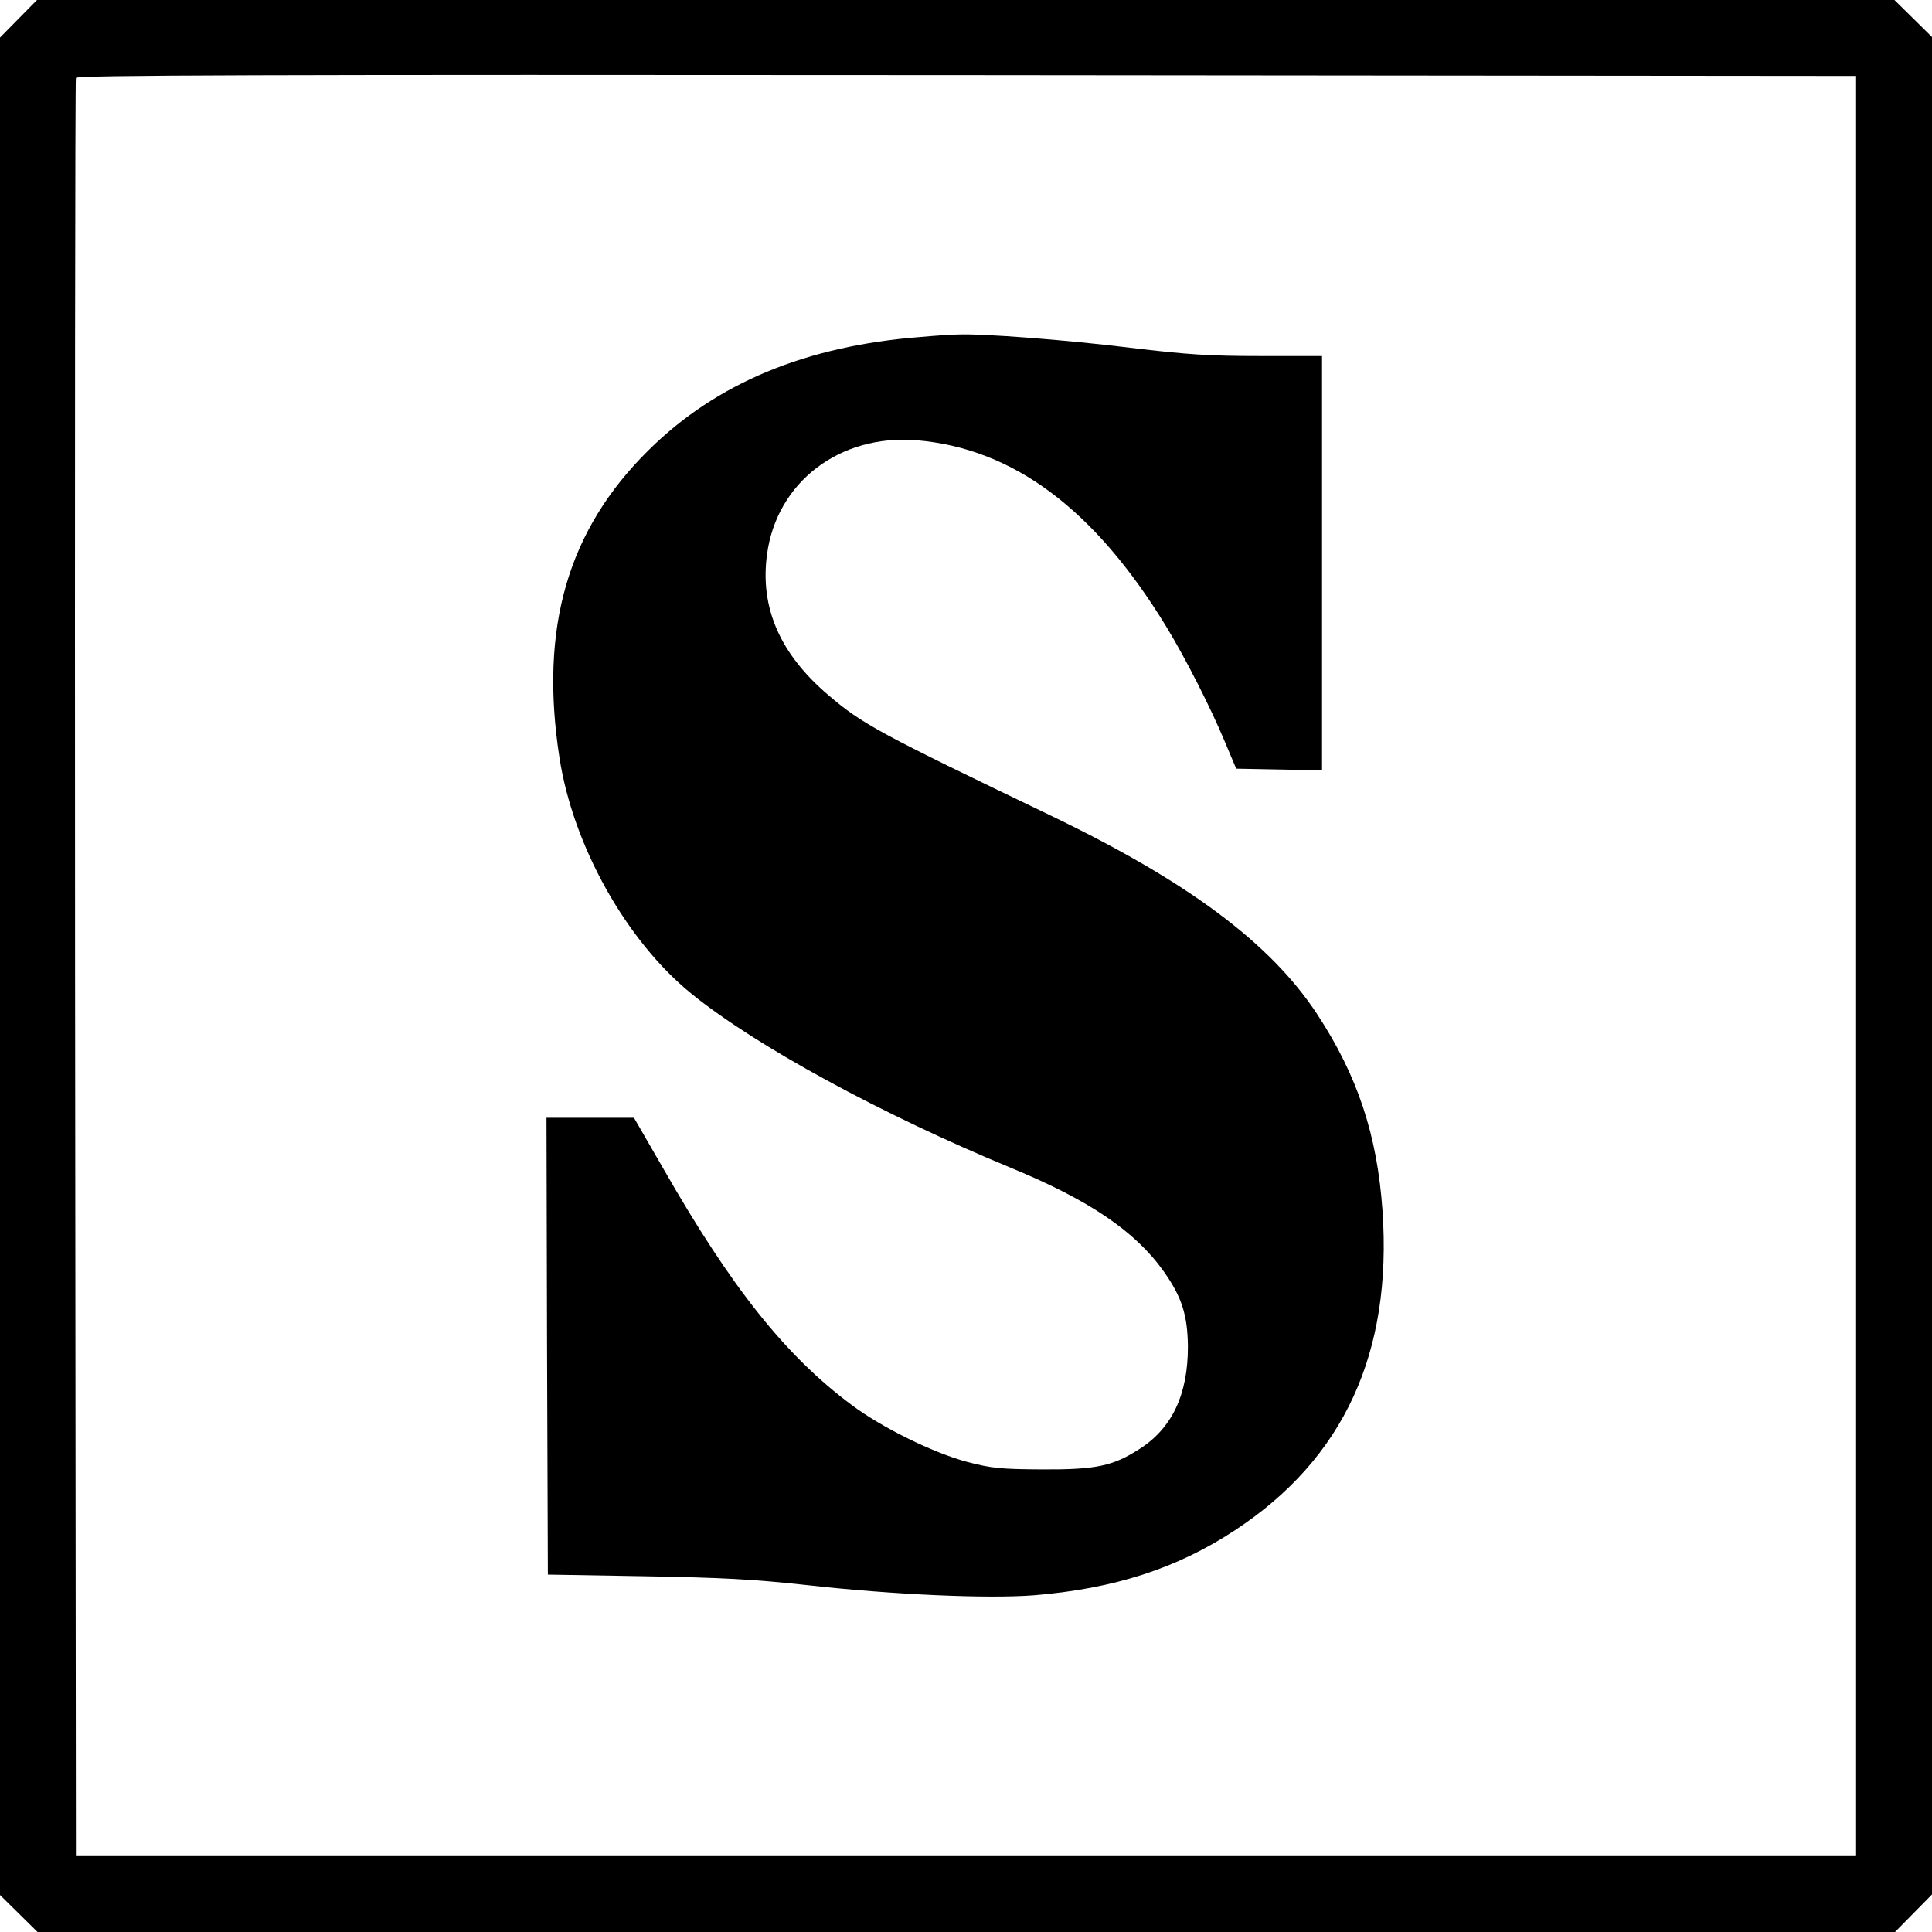
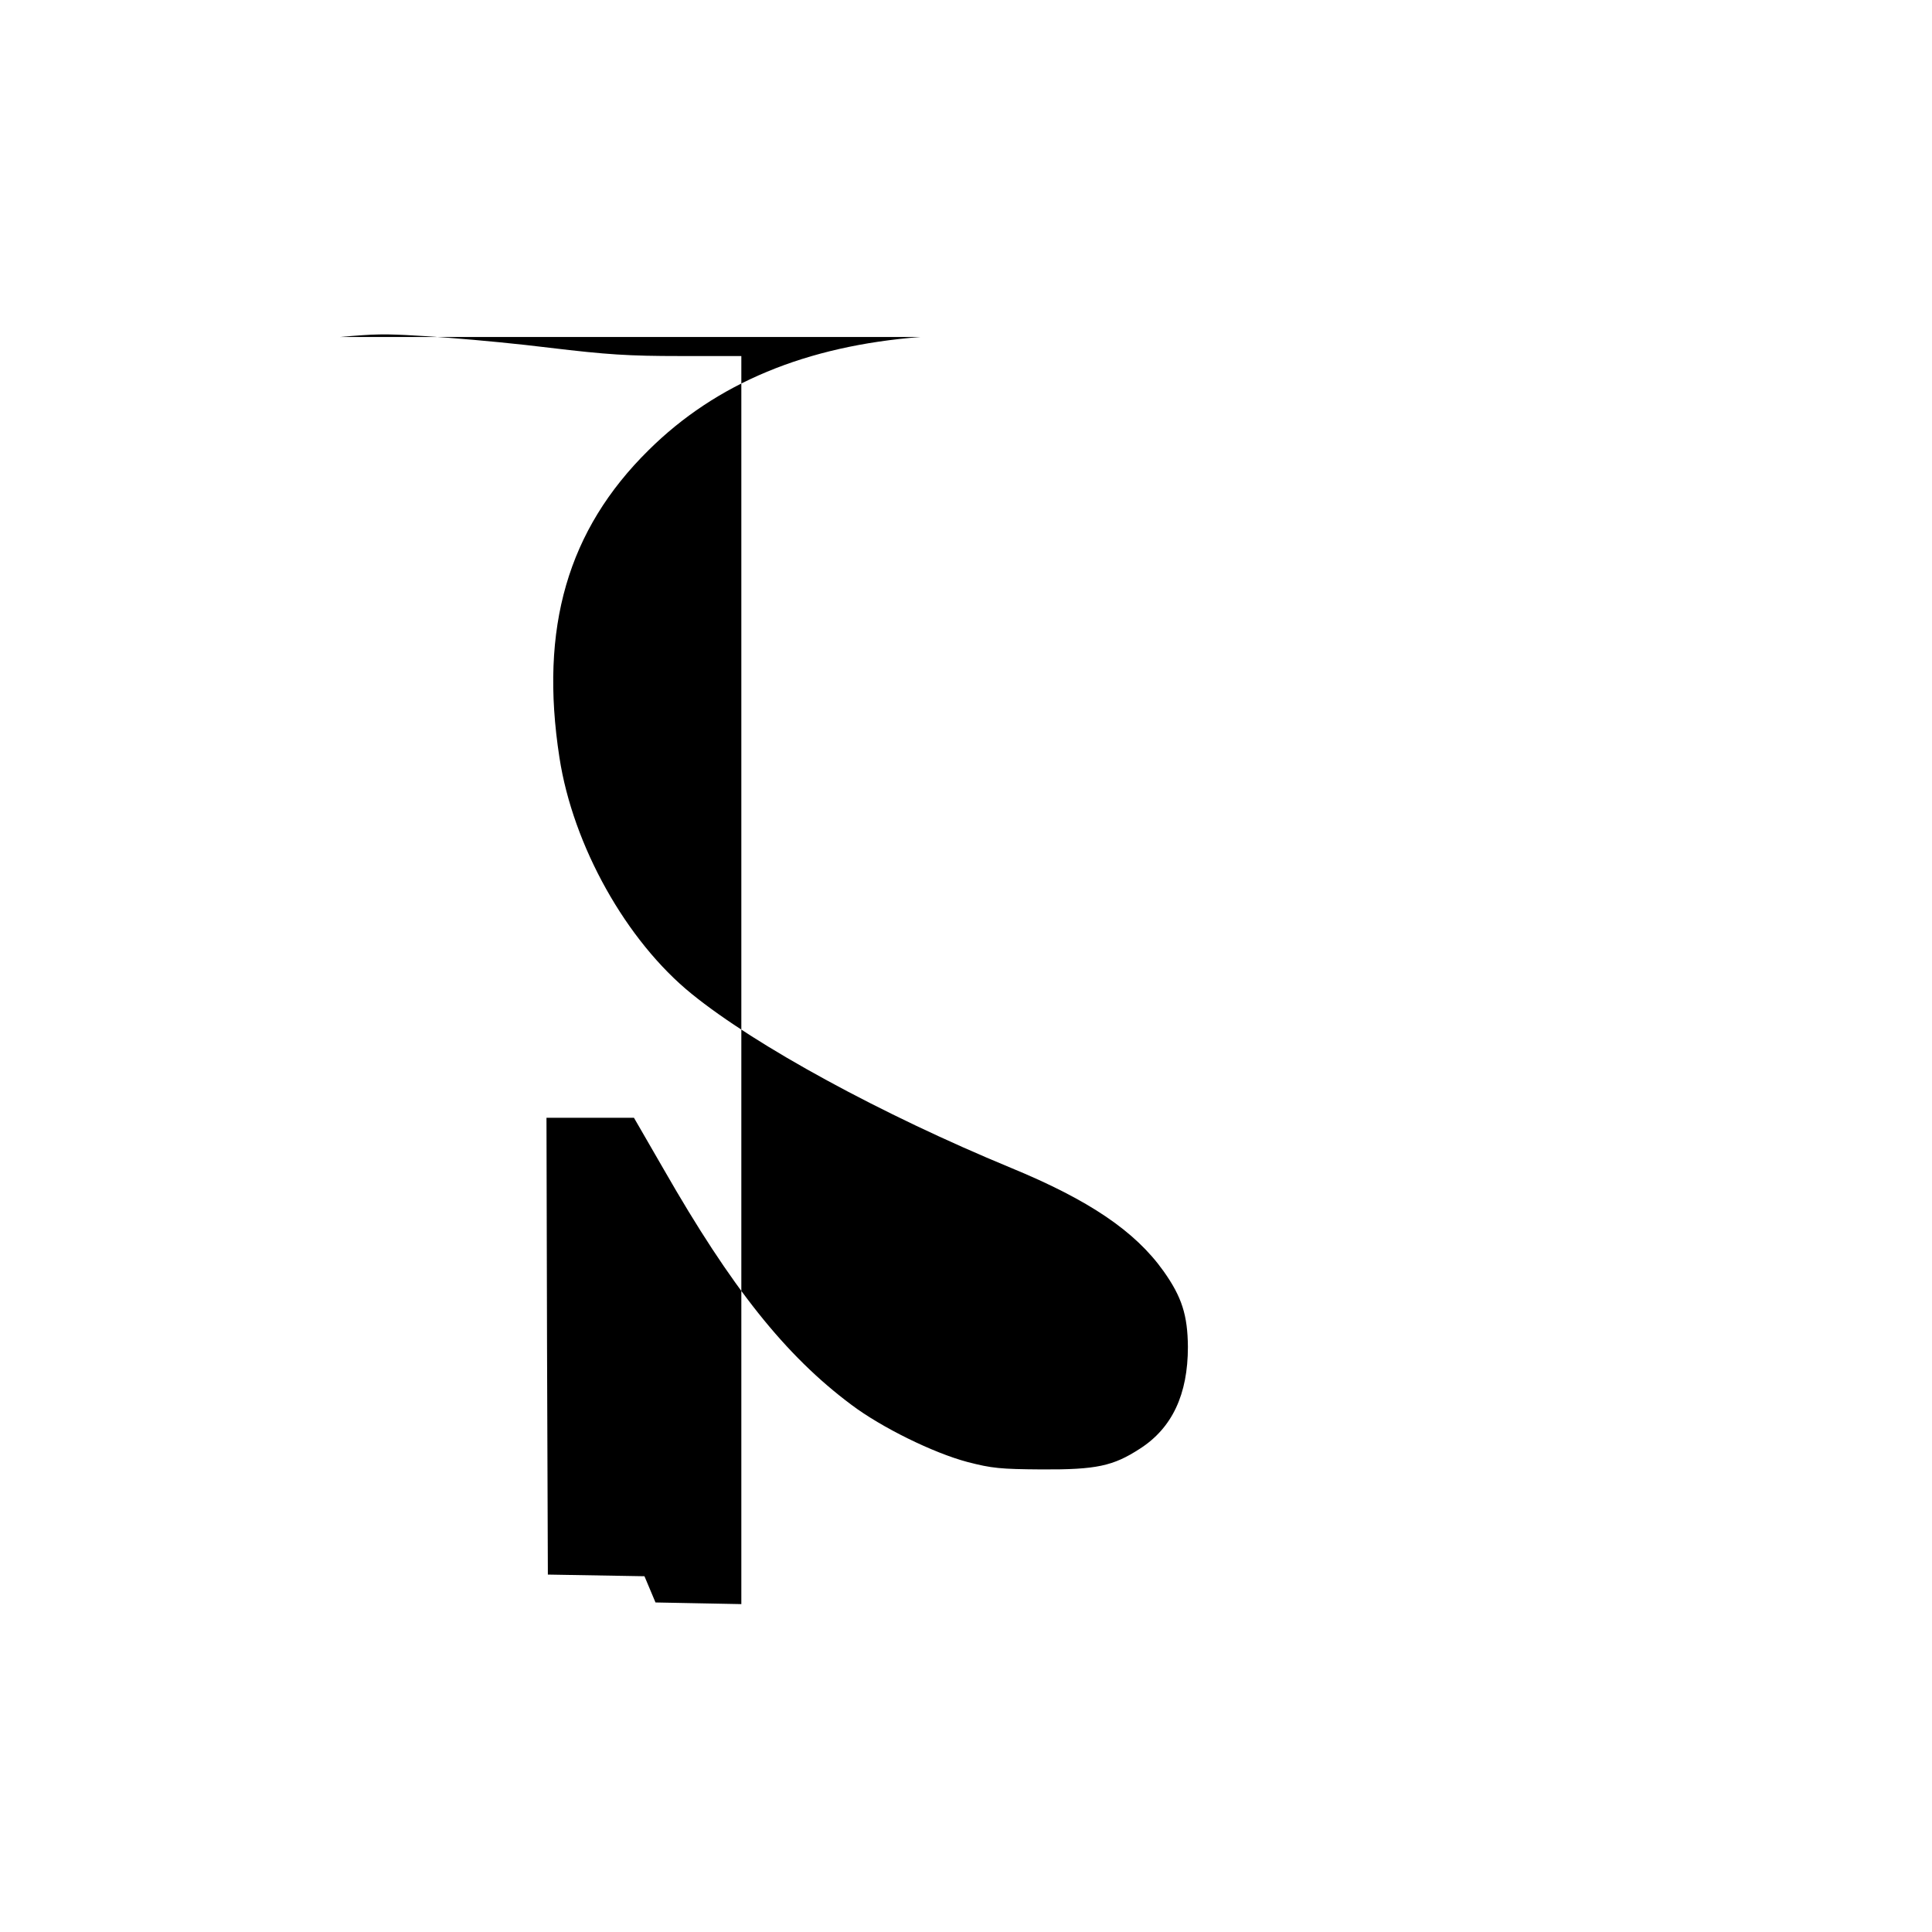
<svg xmlns="http://www.w3.org/2000/svg" version="1" width="933.333" height="933.333" viewBox="0 0 700 700">
-   <path d="M6.7 6.8L0 13.6v673l6.8 6.7 6.8 6.7h673l6.7-6.8 6.7-6.8v-673l-6.8-6.7-6.8-6.7h-673L6.7 6.8zM672.5 350v322.5h-645L27.2 351c-.1-176.8 0-322.1.3-322.8.3-1 65.4-1.2 322.7-1l322.3.3V350z" />
-   <path d="M333.5 122.1c-41.4 3.2-74 16.7-98.5 41-29.3 28.9-39.6 64.3-32.3 111.4 4.9 31.9 24.2 66.4 47.9 85.6 23.3 18.9 68.9 43.7 115.6 63 28.4 11.7 45.1 23 55.4 37.5 6.6 9.3 8.7 15.9 8.8 27.4 0 17.2-5.7 29.4-17.4 36.9-9.7 6.3-15.8 7.6-35.5 7.5-15.1-.1-18.1-.4-27-2.7-12.4-3.3-31.1-12.5-42-20.7-24-17.9-43.5-42.5-68-85.3L229.7 405H198l.2 82.7.3 82.8 35 .6c28.3.5 39.5 1.1 58.8 3.2 31.3 3.5 65.3 5 82.3 3.7 29.2-2.4 52-9.8 72.9-23.6 39.4-25.9 57-64.2 53.4-115.8-1.9-27.4-9.1-49-23.7-71.2-16.9-25.7-46.8-48-96.7-72-62-29.8-68-33-80.2-43.4-17.7-15-25-31.8-22.4-51.1 3.5-26.2 26.3-43.6 54.1-41.4 35 2.9 64.6 24.9 90.6 67.6 7 11.5 16 29.2 21.3 41.9l4 9.5 15.5.3 15.6.3V129h-22.2c-18.6 0-26.4-.5-47.3-3-22.7-2.8-53.6-5.2-62.5-4.8-1.9 0-8 .4-13.5.9z" />
+   <path d="M333.5 122.1c-41.4 3.2-74 16.7-98.5 41-29.3 28.9-39.6 64.3-32.3 111.4 4.9 31.9 24.2 66.4 47.9 85.6 23.3 18.9 68.9 43.7 115.6 63 28.4 11.7 45.1 23 55.4 37.5 6.6 9.3 8.7 15.9 8.8 27.4 0 17.2-5.7 29.4-17.4 36.9-9.7 6.3-15.8 7.6-35.5 7.5-15.1-.1-18.1-.4-27-2.7-12.4-3.3-31.1-12.5-42-20.7-24-17.9-43.5-42.5-68-85.3L229.7 405H198l.2 82.7.3 82.8 35 .6l4 9.5 15.5.3 15.6.3V129h-22.2c-18.6 0-26.4-.5-47.3-3-22.7-2.8-53.6-5.2-62.5-4.8-1.9 0-8 .4-13.5.9z" />
</svg>